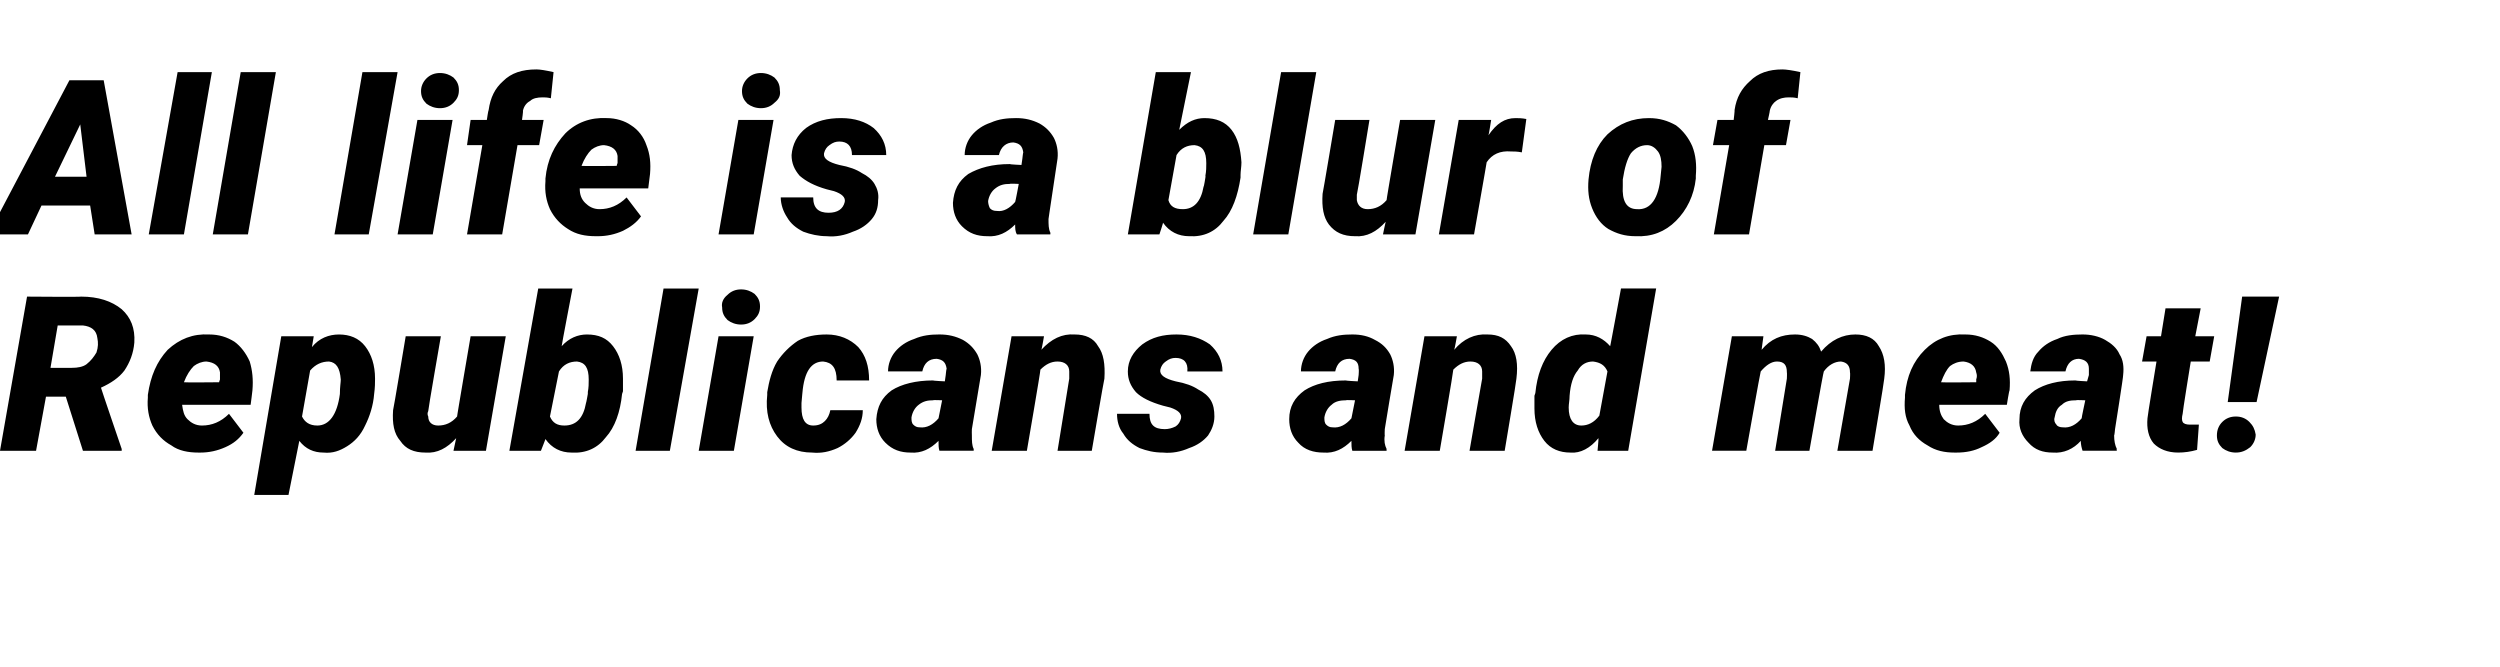
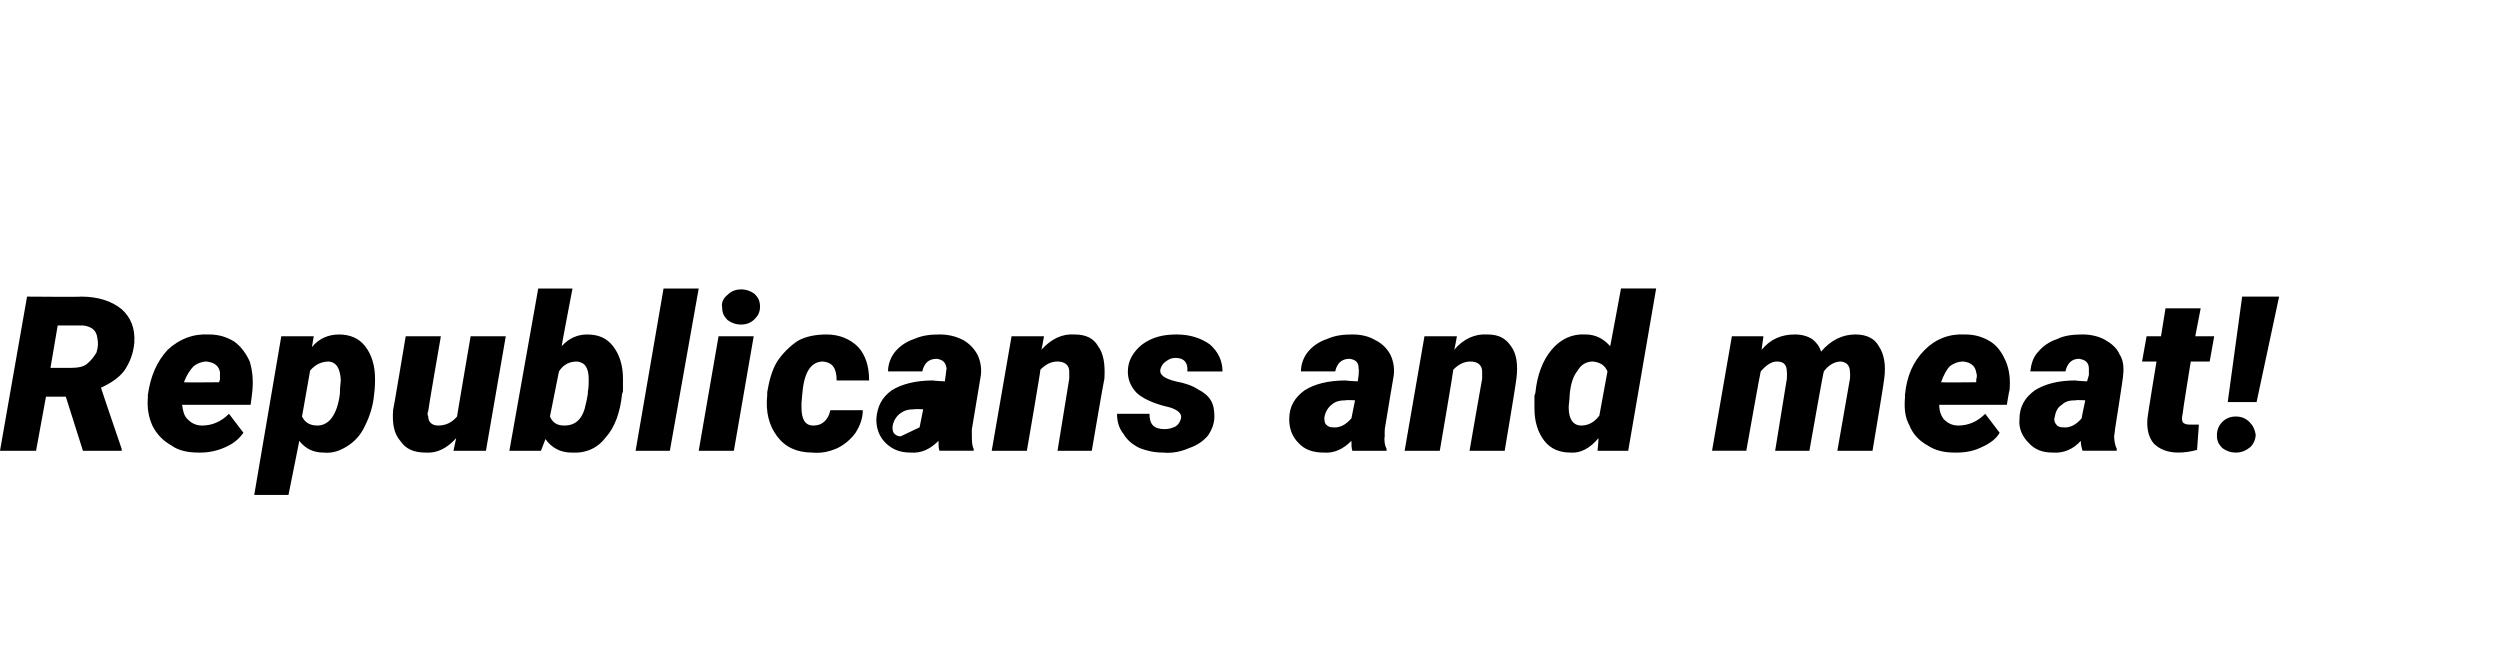
<svg xmlns="http://www.w3.org/2000/svg" version="1.1" width="277.3px" height="74px" viewBox="0 -8 277.3 74" style="top:-8px">
  <desc>All life is a blur of Republicans and meat</desc>
  <defs />
  <g id="Polygon36023">
-     <path d="m7.3 36l-2.2 0l-1.1 6l-4 0l3-17.1c0 0 6 .05 6 0c1.9 0 3.4.5 4.5 1.4c1 .9 1.5 2.1 1.4 3.7c-.1 1.2-.5 2.2-1.1 3.1c-.6.8-1.5 1.4-2.6 1.9c-.03-.03 2.3 6.8 2.3 6.8l0 .2l-4.3 0l-1.9-6zm-1.7-3.2c0 0 2.37.02 2.4 0c.6 0 1.2-.1 1.6-.4c.5-.4.8-.8 1.1-1.3c.2-.6.2-1.1.1-1.6c-.1-.9-.7-1.3-1.6-1.4c-.04.01-2.8 0-2.8 0l-.8 4.7zm16.4 9.4c-1.1 0-2.2-.2-3-.8c-.9-.5-1.6-1.2-2.1-2.2c-.4-.9-.6-1.9-.5-3.1c0 0 0-.3 0-.3c.3-2.1 1-3.7 2.2-5c1.3-1.2 2.8-1.8 4.6-1.7c1.1 0 2 .3 2.8.8c.7.5 1.3 1.3 1.7 2.2c.3 1 .4 2 .3 3.2c.01.01-.2 1.6-.2 1.6c0 0-7.56.01-7.6 0c.1.7.2 1.2.6 1.6c.4.4.9.7 1.6.7c1.1 0 2.1-.4 3-1.3c0 0 1.6 2.1 1.6 2.1c-.5.7-1.1 1.2-2 1.6c-.9.4-1.8.6-2.8.6c0 0-.2 0-.2 0zm2.4-8.9c-.1-.7-.6-1.1-1.5-1.2c-.5 0-1 .2-1.4.5c-.4.4-.8 1-1.1 1.8c.05.04 3.9 0 3.9 0c0 0 .08-.3.1-.3c0-.3 0-.5 0-.8c0 0 0 0 0 0zm17.2.7c0 .4 0 1-.1 1.7c-.1 1.3-.5 2.5-1 3.5c-.5 1.1-1.2 1.8-2 2.3c-.8.5-1.6.8-2.6.7c-1.1 0-2-.4-2.7-1.3c-.01.03-1.2 6-1.2 6l-3.8 0l3-17.6l3.6 0c0 0-.2 1.22-.2 1.2c.8-1 1.9-1.4 3-1.4c1.2 0 2.2.4 2.9 1.3c.7.9 1.1 2.1 1.1 3.6c0 0 0 0 0 0zm-3.9 1.7c0-.8.1-1.3.1-1.6c-.1-1.3-.5-1.9-1.3-2c-.8 0-1.5.3-2.1 1c0 0-.9 5.1-.9 5.1c.3.6.8 1 1.7 1c1.3 0 2.2-1.2 2.5-3.5c0 0 0 0 0 0zm12.9 4.9c-1 1.1-2.1 1.7-3.4 1.6c-1.3 0-2.2-.4-2.8-1.3c-.7-.8-.9-1.9-.8-3.4c.03.02 1.4-8.2 1.4-8.2l3.9 0c0 0-1.44 8.28-1.4 8.3c-.1.2-.1.4 0 .6c0 .6.4 1 1.1 1c.8 0 1.5-.3 2.1-1c-.03.04 1.5-8.9 1.5-8.9l3.9 0l-2.2 12.7l-3.6 0c0 0 .29-1.38.3-1.4zm18.4-4.9c-.2 2-.8 3.7-1.8 4.8c-.9 1.2-2.2 1.8-3.8 1.7c-1.2 0-2.2-.5-2.9-1.5c.02-.02-.5 1.3-.5 1.3l-3.5 0l3.2-18l3.8 0c0 0-1.22 6.36-1.2 6.4c.8-.9 1.8-1.3 2.8-1.3c1.3 0 2.2.4 2.9 1.3c.7.9 1.1 2.1 1.1 3.6c0 .5 0 1 0 1.4c0 0-.1.3-.1.3zm-3.8-.2c.1-.5.1-1 .1-1.4c0-1.3-.4-1.9-1.3-2c-.8 0-1.5.3-2 1.1c0 0-1 5-1 5c.3.7.8 1 1.6 1c1.3 0 2.1-.8 2.4-2.5c.02.04.2-1 .2-1c0 0 .01-.24 0-.2zm9.1 6.5l-3.8 0l3.1-18l3.9 0l-3.2 18zm7.1 0l-3.9 0l2.2-12.7l3.9 0l-2.2 12.7zm-1.3-15.9c-.1-.5.1-1 .6-1.4c.4-.4.9-.6 1.5-.6c.6 0 1.1.2 1.5.5c.4.4.6.8.6 1.4c0 .6-.2 1-.6 1.4c-.4.4-.9.6-1.5.6c-.6 0-1.1-.2-1.5-.5c-.4-.4-.6-.8-.6-1.4zm8.8 11.1c0 1.3.4 2 1.3 2c.6 0 1-.2 1.3-.5c.3-.3.5-.7.6-1.2c0 0 3.6 0 3.6 0c0 .9-.3 1.7-.8 2.5c-.5.7-1.2 1.3-2 1.7c-.9.4-1.8.6-2.8.5c-1.7 0-3-.6-3.9-1.8c-.9-1.2-1.3-2.7-1.1-4.6c0 0 0-.3 0-.3c.2-1.2.5-2.4 1.1-3.4c.6-.9 1.4-1.7 2.3-2.3c.9-.5 2-.7 3.2-.7c1.4 0 2.6.5 3.5 1.4c.8.9 1.2 2.1 1.2 3.7c0 0-3.6 0-3.6 0c0-1.4-.5-2-1.5-2.1c-1.3 0-2.1 1.1-2.3 3.5c0-.04-.1 1.1-.1 1.1l0 .5c0 0-.02-.01 0 0zm15.3 4.8c-.1-.3-.1-.7-.1-1.1c-.9.9-1.9 1.4-3.1 1.3c-1.1 0-2-.3-2.8-1.1c-.7-.7-1-1.6-1-2.6c.1-1.4.6-2.4 1.7-3.2c1.1-.7 2.7-1.1 4.6-1.1c-.02.04 1.3.1 1.3.1l.1-.7c0 0 .06-.67.1-.7c-.1-.7-.4-1-1.1-1.1c-.9 0-1.4.5-1.6 1.4c0 0-3.8 0-3.8 0c0-.8.3-1.6.8-2.2c.5-.6 1.2-1.1 2.1-1.4c.9-.4 1.8-.5 2.8-.5c1 0 1.8.2 2.6.6c.7.4 1.2.9 1.6 1.6c.3.6.5 1.4.4 2.3c-.01.01-1 6-1 6c0 0-.02.7 0 .7c0 .6 0 1.1.2 1.5c.01-.02 0 .2 0 .2c0 0-3.76 0-3.8 0zm-2.2-2.6c.8.1 1.5-.3 2.1-1c.01 0 .4-2 .4-2c0 0-.99-.05-1 0c-.6 0-1.1.1-1.6.5c-.4.3-.7.8-.8 1.4c0 .3 0 .6.2.8c.2.2.4.3.7.3zm13.8-10.1c0 0-.26 1.53-.3 1.5c1.1-1.2 2.3-1.8 3.7-1.7c1.2 0 2.1.4 2.6 1.3c.6.8.8 2 .7 3.6c-.04.02-1.4 8-1.4 8l-3.8 0c0 0 1.3-8.01 1.3-8c0-.3 0-.5 0-.8c0-.7-.5-1.1-1.3-1.1c-.7 0-1.3.3-1.9.9c.05.02-1.5 9-1.5 9l-3.9 0l2.2-12.7l3.6 0zm15.2 9.1c.1-.5-.3-.9-1.2-1.2c0 0-.8-.2-.8-.2c-1.4-.4-2.4-.9-3-1.5c-.6-.7-.9-1.4-.9-2.3c0-1.2.6-2.2 1.6-3c1.1-.8 2.3-1.1 3.8-1.1c1.5 0 2.7.4 3.7 1.1c.9.8 1.4 1.8 1.4 3c0 0-3.9 0-3.9 0c.1-1-.4-1.5-1.3-1.5c-.4 0-.7.1-1.1.4c-.3.2-.5.5-.6.9c-.1.6.5 1 1.7 1.3c1.1.2 1.9.5 2.5.9c.6.3 1.1.7 1.4 1.2c.3.5.4 1.1.4 1.8c0 .8-.3 1.5-.7 2.1c-.5.6-1.2 1.1-2.1 1.4c-.9.4-1.9.6-2.9.5c-1 0-1.8-.2-2.6-.5c-.8-.4-1.4-.9-1.8-1.6c-.5-.6-.7-1.4-.7-2.2c0 0 3.6 0 3.6 0c0 1.2.5 1.7 1.7 1.7c.4 0 .8-.1 1.2-.3c.3-.2.5-.5.6-.9zm19 3.6c-.1-.3-.1-.7-.1-1.1c-.9.9-1.9 1.4-3.1 1.3c-1.1 0-2.1-.3-2.8-1.1c-.7-.7-1-1.6-1-2.6c0-1.4.6-2.4 1.7-3.2c1.1-.7 2.6-1.1 4.6-1.1c-.03.04 1.3.1 1.3.1l.1-.7c0 0 .05-.67 0-.7c0-.7-.3-1-1-1.1c-.9 0-1.4.5-1.6 1.4c0 0-3.8 0-3.8 0c0-.8.3-1.6.8-2.2c.5-.6 1.2-1.1 2.1-1.4c.9-.4 1.8-.5 2.8-.5c1 0 1.8.2 2.5.6c.8.4 1.3.9 1.7 1.6c.3.6.5 1.4.4 2.3c-.02.01-1 6-1 6c0 0-.03.7 0 .7c-.1.6 0 1.1.2 1.5c-.01-.02 0 .2 0 .2c0 0-3.77 0-3.8 0zm-2.2-2.6c.8.1 1.5-.3 2.1-1c0 0 .4-2 .4-2c0 0-1.01-.05-1 0c-.6 0-1.2.1-1.6.5c-.4.3-.7.8-.8 1.4c0 .3 0 .6.2.8c.2.2.4.3.7.3zm13.8-10.1c0 0-.27 1.53-.3 1.5c1-1.2 2.3-1.8 3.7-1.7c1.2 0 2 .4 2.6 1.3c.6.8.8 2 .6 3.6c.04.02-1.3 8-1.3 8l-3.9 0c0 0 1.39-8.01 1.4-8c0-.3 0-.5 0-.8c0-.7-.5-1.1-1.3-1.1c-.7 0-1.3.3-1.9.9c.04.02-1.5 9-1.5 9l-3.9 0l2.2-12.7l3.6 0zm8.7 6.3c.2-2 .8-3.6 1.8-4.8c1-1.2 2.3-1.8 3.8-1.7c1.1 0 2 .5 2.7 1.3c.01.05 1.2-6.4 1.2-6.4l3.9 0l-3.1 18l-3.4 0c0 0 .13-1.37.1-1.4c-.9 1.1-2 1.7-3.1 1.6c-1.2 0-2.2-.4-2.9-1.3c-.7-.9-1.1-2.1-1.1-3.6c0-.5 0-.9 0-1.4c0 0 .1-.3.1-.3zm3.8.3c0 .5-.1.9-.1 1.3c0 1.3.5 2 1.4 2c.7 0 1.4-.3 2-1.1c0 0 .9-4.9.9-4.9c-.3-.7-.8-1-1.6-1.1c-.7 0-1.3.3-1.7 1c-.5.6-.8 1.5-.9 2.8zm21.5-6.6c0 0-.21 1.53-.2 1.5c1-1.2 2.2-1.7 3.7-1.7c.8 0 1.4.2 1.9.5c.5.4.8.8 1 1.4c1.1-1.3 2.4-1.9 3.8-1.9c1.2 0 2.1.4 2.6 1.3c.6.9.8 2.1.6 3.6c.04.02-1.3 8-1.3 8l-3.9 0l1.4-8c0 0 .04-.67 0-.7c0-.7-.3-1.1-1-1.2c-.7 0-1.4.4-1.9 1.1c-.05-.03-1.6 8.8-1.6 8.8l-3.8 0l1.3-8c0 0 .03-.66 0-.7c0-.8-.3-1.2-1.1-1.2c-.6 0-1.2.4-1.8 1.1c-.03-.03-1.6 8.8-1.6 8.8l-3.8 0l2.2-12.7l3.5 0zm21.2 12.9c-1.1 0-2.1-.2-3-.8c-.9-.5-1.6-1.2-2-2.2c-.5-.9-.6-1.9-.5-3.1c0 0 0-.3 0-.3c.2-2.1.9-3.7 2.2-5c1.2-1.2 2.7-1.8 4.5-1.7c1.1 0 2 .3 2.8.8c.8.5 1.3 1.3 1.7 2.2c.4 1 .5 2 .4 3.2c-.05.01-.3 1.6-.3 1.6c0 0-7.51.01-7.5 0c0 .7.2 1.2.5 1.6c.4.4.9.7 1.6.7c1.1 0 2.1-.4 3-1.3c0 0 1.6 2.1 1.6 2.1c-.4.7-1.1 1.2-2 1.6c-.8.4-1.7.6-2.8.6c0 0-.2 0-.2 0zm2.4-8.9c-.1-.7-.6-1.1-1.4-1.2c-.6 0-1.1.2-1.5.5c-.4.4-.7 1-1 1.8c0 .04 3.9 0 3.9 0c0 0 .02-.3 0-.3c.1-.3.1-.5 0-.8c0 0 0 0 0 0zm11.8 8.7c-.1-.3-.2-.7-.2-1.1c-.8.9-1.9 1.4-3.1 1.3c-1.1 0-2-.3-2.7-1.1c-.7-.7-1.1-1.6-1-2.6c0-1.4.6-2.4 1.7-3.2c1.1-.7 2.6-1.1 4.5-1.1c.04.04 1.3.1 1.3.1l.2-.7c0 0 .01-.67 0-.7c0-.7-.4-1-1.1-1.1c-.8 0-1.3.5-1.5 1.4c0 0-3.9 0-3.9 0c.1-.8.3-1.6.9-2.2c.5-.6 1.2-1.1 2.1-1.4c.8-.4 1.8-.5 2.8-.5c.9 0 1.8.2 2.5.6c.7.4 1.3.9 1.6 1.6c.4.6.5 1.4.4 2.3c.05.01-.9 6-.9 6c0 0-.06.7-.1.7c0 .6.1 1.1.3 1.5c-.04-.02 0 .2 0 .2c0 0-3.8 0-3.8 0zm-2.2-2.6c.8.1 1.5-.3 2.1-1c-.03 0 .4-2 .4-2c0 0-1.04-.05-1 0c-.7 0-1.2.1-1.6.5c-.5.3-.7.8-.8 1.4c-.1.3 0 .6.2.8c.1.2.4.3.7.3zm15.3-13.2l-.6 3.1l2.1 0l-.5 2.8l-2.1 0c0 0-.94 5.79-.9 5.8c-.1.4-.1.7 0 .9c.1.2.4.3.8.3c.2 0 .5 0 1 0c0 0-.2 2.8-.2 2.8c-.7.2-1.4.3-2.1.3c-1.2 0-2.1-.4-2.7-1c-.6-.7-.8-1.7-.7-2.8c-.03-.04 1-6.3 1-6.3l-1.6 0l.5-2.8l1.6 0l.5-3.1l3.9 0zm6.2 10.4l-3.2 0l1.6-11.7l4.1 0l-2.5 11.7zm-4.4 3.7c0-.6.2-1.1.6-1.5c.4-.4.9-.6 1.5-.6c.6 0 1.1.2 1.5.6c.4.4.6.8.7 1.4c0 .5-.2 1-.6 1.4c-.5.4-1 .6-1.6.6c-.6 0-1.1-.2-1.5-.5c-.4-.4-.6-.8-.6-1.4z" stroke="none" fill="#000" />
+     <path d="m7.3 36l-2.2 0l-1.1 6l-4 0l3-17.1c0 0 6 .05 6 0c1.9 0 3.4.5 4.5 1.4c1 .9 1.5 2.1 1.4 3.7c-.1 1.2-.5 2.2-1.1 3.1c-.6.8-1.5 1.4-2.6 1.9c-.03-.03 2.3 6.8 2.3 6.8l0 .2l-4.3 0l-1.9-6zm-1.7-3.2c0 0 2.37.02 2.4 0c.6 0 1.2-.1 1.6-.4c.5-.4.8-.8 1.1-1.3c.2-.6.2-1.1.1-1.6c-.1-.9-.7-1.3-1.6-1.4c-.04.01-2.8 0-2.8 0l-.8 4.7zm16.4 9.4c-1.1 0-2.2-.2-3-.8c-.9-.5-1.6-1.2-2.1-2.2c-.4-.9-.6-1.9-.5-3.1c0 0 0-.3 0-.3c.3-2.1 1-3.7 2.2-5c1.3-1.2 2.8-1.8 4.6-1.7c1.1 0 2 .3 2.8.8c.7.5 1.3 1.3 1.7 2.2c.3 1 .4 2 .3 3.2c.01.01-.2 1.6-.2 1.6c0 0-7.56.01-7.6 0c.1.7.2 1.2.6 1.6c.4.4.9.7 1.6.7c1.1 0 2.1-.4 3-1.3c0 0 1.6 2.1 1.6 2.1c-.5.7-1.1 1.2-2 1.6c-.9.4-1.8.6-2.8.6c0 0-.2 0-.2 0zm2.4-8.9c-.1-.7-.6-1.1-1.5-1.2c-.5 0-1 .2-1.4.5c-.4.4-.8 1-1.1 1.8c.05.04 3.9 0 3.9 0c0 0 .08-.3.1-.3c0-.3 0-.5 0-.8c0 0 0 0 0 0zm17.2.7c0 .4 0 1-.1 1.7c-.1 1.3-.5 2.5-1 3.5c-.5 1.1-1.2 1.8-2 2.3c-.8.5-1.6.8-2.6.7c-1.1 0-2-.4-2.7-1.3c-.01.03-1.2 6-1.2 6l-3.8 0l3-17.6l3.6 0c0 0-.2 1.22-.2 1.2c.8-1 1.9-1.4 3-1.4c1.2 0 2.2.4 2.9 1.3c.7.9 1.1 2.1 1.1 3.6c0 0 0 0 0 0zm-3.9 1.7c0-.8.1-1.3.1-1.6c-.1-1.3-.5-1.9-1.3-2c-.8 0-1.5.3-2.1 1c0 0-.9 5.1-.9 5.1c.3.6.8 1 1.7 1c1.3 0 2.2-1.2 2.5-3.5c0 0 0 0 0 0zm12.9 4.9c-1 1.1-2.1 1.7-3.4 1.6c-1.3 0-2.2-.4-2.8-1.3c-.7-.8-.9-1.9-.8-3.4c.03.02 1.4-8.2 1.4-8.2l3.9 0c0 0-1.44 8.28-1.4 8.3c-.1.2-.1.4 0 .6c0 .6.4 1 1.1 1c.8 0 1.5-.3 2.1-1c-.03.04 1.5-8.9 1.5-8.9l3.9 0l-2.2 12.7l-3.6 0c0 0 .29-1.38.3-1.4zm18.4-4.9c-.2 2-.8 3.7-1.8 4.8c-.9 1.2-2.2 1.8-3.8 1.7c-1.2 0-2.2-.5-2.9-1.5c.02-.02-.5 1.3-.5 1.3l-3.5 0l3.2-18l3.8 0c0 0-1.22 6.36-1.2 6.4c.8-.9 1.8-1.3 2.8-1.3c1.3 0 2.2.4 2.9 1.3c.7.9 1.1 2.1 1.1 3.6c0 .5 0 1 0 1.4c0 0-.1.3-.1.3zm-3.8-.2c.1-.5.1-1 .1-1.4c0-1.3-.4-1.9-1.3-2c-.8 0-1.5.3-2 1.1c0 0-1 5-1 5c.3.7.8 1 1.6 1c1.3 0 2.1-.8 2.4-2.5c.02.04.2-1 .2-1c0 0 .01-.24 0-.2zm9.1 6.5l-3.8 0l3.1-18l3.9 0l-3.2 18zm7.1 0l-3.9 0l2.2-12.7l3.9 0l-2.2 12.7zm-1.3-15.9c-.1-.5.1-1 .6-1.4c.4-.4.9-.6 1.5-.6c.6 0 1.1.2 1.5.5c.4.4.6.8.6 1.4c0 .6-.2 1-.6 1.4c-.4.4-.9.6-1.5.6c-.6 0-1.1-.2-1.5-.5c-.4-.4-.6-.8-.6-1.4zm8.8 11.1c0 1.3.4 2 1.3 2c.6 0 1-.2 1.3-.5c.3-.3.5-.7.6-1.2c0 0 3.6 0 3.6 0c0 .9-.3 1.7-.8 2.5c-.5.7-1.2 1.3-2 1.7c-.9.4-1.8.6-2.8.5c-1.7 0-3-.6-3.9-1.8c-.9-1.2-1.3-2.7-1.1-4.6c0 0 0-.3 0-.3c.2-1.2.5-2.4 1.1-3.4c.6-.9 1.4-1.7 2.3-2.3c.9-.5 2-.7 3.2-.7c1.4 0 2.6.5 3.5 1.4c.8.9 1.2 2.1 1.2 3.7c0 0-3.6 0-3.6 0c0-1.4-.5-2-1.5-2.1c-1.3 0-2.1 1.1-2.3 3.5c0-.04-.1 1.1-.1 1.1l0 .5c0 0-.02-.01 0 0zm15.3 4.8c-.1-.3-.1-.7-.1-1.1c-.9.9-1.9 1.4-3.1 1.3c-1.1 0-2-.3-2.8-1.1c-.7-.7-1-1.6-1-2.6c.1-1.4.6-2.4 1.7-3.2c1.1-.7 2.7-1.1 4.6-1.1c-.02.04 1.3.1 1.3.1l.1-.7c0 0 .06-.67.1-.7c-.1-.7-.4-1-1.1-1.1c-.9 0-1.4.5-1.6 1.4c0 0-3.8 0-3.8 0c0-.8.3-1.6.8-2.2c.5-.6 1.2-1.1 2.1-1.4c.9-.4 1.8-.5 2.8-.5c1 0 1.8.2 2.6.6c.7.4 1.2.9 1.6 1.6c.3.6.5 1.4.4 2.3c-.01.01-1 6-1 6c0 0-.02.7 0 .7c0 .6 0 1.1.2 1.5c.01-.02 0 .2 0 .2c0 0-3.76 0-3.8 0zm-2.2-2.6c.01 0 .4-2 .4-2c0 0-.99-.05-1 0c-.6 0-1.1.1-1.6.5c-.4.3-.7.8-.8 1.4c0 .3 0 .6.2.8c.2.2.4.3.7.3zm13.8-10.1c0 0-.26 1.53-.3 1.5c1.1-1.2 2.3-1.8 3.7-1.7c1.2 0 2.1.4 2.6 1.3c.6.8.8 2 .7 3.6c-.04.02-1.4 8-1.4 8l-3.8 0c0 0 1.3-8.01 1.3-8c0-.3 0-.5 0-.8c0-.7-.5-1.1-1.3-1.1c-.7 0-1.3.3-1.9.9c.05.02-1.5 9-1.5 9l-3.9 0l2.2-12.7l3.6 0zm15.2 9.1c.1-.5-.3-.9-1.2-1.2c0 0-.8-.2-.8-.2c-1.4-.4-2.4-.9-3-1.5c-.6-.7-.9-1.4-.9-2.3c0-1.2.6-2.2 1.6-3c1.1-.8 2.3-1.1 3.8-1.1c1.5 0 2.7.4 3.7 1.1c.9.8 1.4 1.8 1.4 3c0 0-3.9 0-3.9 0c.1-1-.4-1.5-1.3-1.5c-.4 0-.7.1-1.1.4c-.3.2-.5.5-.6.9c-.1.6.5 1 1.7 1.3c1.1.2 1.9.5 2.5.9c.6.3 1.1.7 1.4 1.2c.3.5.4 1.1.4 1.8c0 .8-.3 1.5-.7 2.1c-.5.6-1.2 1.1-2.1 1.4c-.9.4-1.9.6-2.9.5c-1 0-1.8-.2-2.6-.5c-.8-.4-1.4-.9-1.8-1.6c-.5-.6-.7-1.4-.7-2.2c0 0 3.6 0 3.6 0c0 1.2.5 1.7 1.7 1.7c.4 0 .8-.1 1.2-.3c.3-.2.5-.5.6-.9zm19 3.6c-.1-.3-.1-.7-.1-1.1c-.9.9-1.9 1.4-3.1 1.3c-1.1 0-2.1-.3-2.8-1.1c-.7-.7-1-1.6-1-2.6c0-1.4.6-2.4 1.7-3.2c1.1-.7 2.6-1.1 4.6-1.1c-.03.04 1.3.1 1.3.1l.1-.7c0 0 .05-.67 0-.7c0-.7-.3-1-1-1.1c-.9 0-1.4.5-1.6 1.4c0 0-3.8 0-3.8 0c0-.8.3-1.6.8-2.2c.5-.6 1.2-1.1 2.1-1.4c.9-.4 1.8-.5 2.8-.5c1 0 1.8.2 2.5.6c.8.4 1.3.9 1.7 1.6c.3.6.5 1.4.4 2.3c-.02.01-1 6-1 6c0 0-.03.7 0 .7c-.1.6 0 1.1.2 1.5c-.01-.02 0 .2 0 .2c0 0-3.77 0-3.8 0zm-2.2-2.6c.8.1 1.5-.3 2.1-1c0 0 .4-2 .4-2c0 0-1.01-.05-1 0c-.6 0-1.2.1-1.6.5c-.4.3-.7.8-.8 1.4c0 .3 0 .6.2.8c.2.2.4.3.7.3zm13.8-10.1c0 0-.27 1.53-.3 1.5c1-1.2 2.3-1.8 3.7-1.7c1.2 0 2 .4 2.6 1.3c.6.8.8 2 .6 3.6c.04.02-1.3 8-1.3 8l-3.9 0c0 0 1.39-8.01 1.4-8c0-.3 0-.5 0-.8c0-.7-.5-1.1-1.3-1.1c-.7 0-1.3.3-1.9.9c.04.02-1.5 9-1.5 9l-3.9 0l2.2-12.7l3.6 0zm8.7 6.3c.2-2 .8-3.6 1.8-4.8c1-1.2 2.3-1.8 3.8-1.7c1.1 0 2 .5 2.7 1.3c.01.05 1.2-6.4 1.2-6.4l3.9 0l-3.1 18l-3.4 0c0 0 .13-1.37.1-1.4c-.9 1.1-2 1.7-3.1 1.6c-1.2 0-2.2-.4-2.9-1.3c-.7-.9-1.1-2.1-1.1-3.6c0-.5 0-.9 0-1.4c0 0 .1-.3.1-.3zm3.8.3c0 .5-.1.9-.1 1.3c0 1.3.5 2 1.4 2c.7 0 1.4-.3 2-1.1c0 0 .9-4.9.9-4.9c-.3-.7-.8-1-1.6-1.1c-.7 0-1.3.3-1.7 1c-.5.6-.8 1.5-.9 2.8zm21.5-6.6c0 0-.21 1.53-.2 1.5c1-1.2 2.2-1.7 3.7-1.7c.8 0 1.4.2 1.9.5c.5.4.8.8 1 1.4c1.1-1.3 2.4-1.9 3.8-1.9c1.2 0 2.1.4 2.6 1.3c.6.9.8 2.1.6 3.6c.04.02-1.3 8-1.3 8l-3.9 0l1.4-8c0 0 .04-.67 0-.7c0-.7-.3-1.1-1-1.2c-.7 0-1.4.4-1.9 1.1c-.05-.03-1.6 8.8-1.6 8.8l-3.8 0l1.3-8c0 0 .03-.66 0-.7c0-.8-.3-1.2-1.1-1.2c-.6 0-1.2.4-1.8 1.1c-.03-.03-1.6 8.8-1.6 8.8l-3.8 0l2.2-12.7l3.5 0zm21.2 12.9c-1.1 0-2.1-.2-3-.8c-.9-.5-1.6-1.2-2-2.2c-.5-.9-.6-1.9-.5-3.1c0 0 0-.3 0-.3c.2-2.1.9-3.7 2.2-5c1.2-1.2 2.7-1.8 4.5-1.7c1.1 0 2 .3 2.8.8c.8.5 1.3 1.3 1.7 2.2c.4 1 .5 2 .4 3.2c-.05.01-.3 1.6-.3 1.6c0 0-7.51.01-7.5 0c0 .7.2 1.2.5 1.6c.4.4.9.7 1.6.7c1.1 0 2.1-.4 3-1.3c0 0 1.6 2.1 1.6 2.1c-.4.7-1.1 1.2-2 1.6c-.8.4-1.7.6-2.8.6c0 0-.2 0-.2 0zm2.4-8.9c-.1-.7-.6-1.1-1.4-1.2c-.6 0-1.1.2-1.5.5c-.4.4-.7 1-1 1.8c0 .04 3.9 0 3.9 0c0 0 .02-.3 0-.3c.1-.3.1-.5 0-.8c0 0 0 0 0 0zm11.8 8.7c-.1-.3-.2-.7-.2-1.1c-.8.9-1.9 1.4-3.1 1.3c-1.1 0-2-.3-2.7-1.1c-.7-.7-1.1-1.6-1-2.6c0-1.4.6-2.4 1.7-3.2c1.1-.7 2.6-1.1 4.5-1.1c.04.04 1.3.1 1.3.1l.2-.7c0 0 .01-.67 0-.7c0-.7-.4-1-1.1-1.1c-.8 0-1.3.5-1.5 1.4c0 0-3.9 0-3.9 0c.1-.8.3-1.6.9-2.2c.5-.6 1.2-1.1 2.1-1.4c.8-.4 1.8-.5 2.8-.5c.9 0 1.8.2 2.5.6c.7.4 1.3.9 1.6 1.6c.4.6.5 1.4.4 2.3c.05.01-.9 6-.9 6c0 0-.06.7-.1.7c0 .6.1 1.1.3 1.5c-.04-.02 0 .2 0 .2c0 0-3.8 0-3.8 0zm-2.2-2.6c.8.1 1.5-.3 2.1-1c-.03 0 .4-2 .4-2c0 0-1.04-.05-1 0c-.7 0-1.2.1-1.6.5c-.5.3-.7.8-.8 1.4c-.1.3 0 .6.2.8c.1.2.4.3.7.3zm15.3-13.2l-.6 3.1l2.1 0l-.5 2.8l-2.1 0c0 0-.94 5.79-.9 5.8c-.1.4-.1.7 0 .9c.1.2.4.3.8.3c.2 0 .5 0 1 0c0 0-.2 2.8-.2 2.8c-.7.2-1.4.3-2.1.3c-1.2 0-2.1-.4-2.7-1c-.6-.7-.8-1.7-.7-2.8c-.03-.04 1-6.3 1-6.3l-1.6 0l.5-2.8l1.6 0l.5-3.1l3.9 0zm6.2 10.4l-3.2 0l1.6-11.7l4.1 0l-2.5 11.7zm-4.4 3.7c0-.6.2-1.1.6-1.5c.4-.4.9-.6 1.5-.6c.6 0 1.1.2 1.5.6c.4.4.6.8.7 1.4c0 .5-.2 1-.6 1.4c-.5.4-1 .6-1.6.6c-.6 0-1.1-.2-1.5-.5c-.4-.4-.6-.8-.6-1.4z" stroke="none" fill="#000" />
  </g>
  <g id="Polygon36022">
-     <path d="m10 14.8l-5.4 0l-1.5 3.2l-4.4 0l9-17.1l3.8 0l3.1 17.1l-4.1 0l-.5-3.2zm-3.9-3.2l3.5 0l-.7-5.8l-2.8 5.8zm14.3 6.4l-3.9 0l3.2-18l3.8 0l-3.1 18zm7.1 0l-3.9 0l3.1-18l3.9 0l-3.1 18zm13.4 0l-3.8 0l3.1-18l3.9 0l-3.2 18zm7.1 0l-3.9 0l2.2-12.7l3.9 0l-2.2 12.7zm-1.3-15.9c0-.5.2-1 .6-1.4c.4-.4.9-.6 1.5-.6c.6 0 1.1.2 1.5.5c.4.4.6.8.6 1.4c0 .6-.2 1-.6 1.4c-.4.4-.9.6-1.5.6c-.6 0-1.1-.2-1.5-.5c-.4-.4-.6-.8-.6-1.4zm5.1 15.9l1.7-9.9l-1.7 0l.4-2.8l1.8 0c0 0 .16-1.1.2-1.1c.2-1.4.7-2.4 1.6-3.2c.9-.9 2.1-1.3 3.7-1.3c.4 0 1 .1 1.9.3c0 0-.3 2.9-.3 2.9c-.4-.1-.7-.1-.9-.1c-.6 0-1.1.1-1.4.4c-.4.2-.7.6-.8 1.1c.05-.01-.1 1-.1 1l2.4 0l-.5 2.8l-2.4 0l-1.7 9.9l-3.9 0zm14.3.2c-1.2 0-2.2-.2-3.1-.8c-.8-.5-1.5-1.2-2-2.2c-.4-.9-.6-1.9-.5-3.1c0 0 0-.3 0-.3c.2-2.1 1-3.7 2.2-5c1.2-1.2 2.8-1.8 4.6-1.7c1 0 2 .3 2.7.8c.8.5 1.4 1.3 1.7 2.2c.4 1 .5 2 .4 3.2c0 .01-.2 1.6-.2 1.6c0 0-7.57.01-7.6 0c0 .7.2 1.2.6 1.6c.4.4.9.7 1.6.7c1.1 0 2.1-.4 3-1.3c0 0 1.6 2.1 1.6 2.1c-.5.7-1.2 1.2-2 1.6c-.9.4-1.8.6-2.8.6c0 0-.2 0-.2 0zm2.4-8.9c-.1-.7-.6-1.1-1.5-1.2c-.5 0-1 .2-1.4.5c-.4.4-.8 1-1.1 1.8c.04.04 3.9 0 3.9 0c0 0 .07-.3.1-.3c0-.3 0-.5 0-.8c0 0 0 0 0 0zm15.1 8.7l-3.9 0l2.2-12.7l3.9 0l-2.2 12.7zm-1.3-15.9c0-.5.2-1 .6-1.4c.4-.4.9-.6 1.5-.6c.6 0 1.1.2 1.5.5c.4.4.6.8.6 1.4c.1.6-.1 1-.6 1.4c-.4.4-.9.6-1.5.6c-.6 0-1.1-.2-1.5-.5c-.4-.4-.6-.8-.6-1.4zm11.4 12.3c.1-.5-.3-.9-1.2-1.2c0 0-.8-.2-.8-.2c-1.4-.4-2.3-.9-3-1.5c-.6-.7-.9-1.4-.9-2.3c.1-1.2.6-2.2 1.6-3c1.1-.8 2.4-1.1 3.9-1.1c1.5 0 2.7.4 3.6 1.1c.9.8 1.4 1.8 1.4 3c0 0-3.8 0-3.8 0c0-1-.5-1.5-1.4-1.5c-.4 0-.7.1-1.1.4c-.3.2-.5.5-.6.9c-.1.6.5 1 1.7 1.3c1.1.2 1.9.5 2.5.9c.6.3 1.1.7 1.4 1.2c.3.5.5 1.1.4 1.8c0 .8-.2 1.5-.7 2.1c-.5.6-1.2 1.1-2.1 1.4c-.9.4-1.9.6-2.9.5c-.9 0-1.8-.2-2.6-.5c-.8-.4-1.4-.9-1.8-1.6c-.4-.6-.7-1.4-.7-2.2c0 0 3.6 0 3.6 0c0 1.2.6 1.7 1.7 1.7c.5 0 .9-.1 1.2-.3c.3-.2.5-.5.6-.9zm19.1 3.6c-.2-.3-.2-.7-.2-1.1c-.9.9-1.9 1.4-3.1 1.3c-1.1 0-2-.3-2.8-1.1c-.7-.7-1-1.6-1-2.6c.1-1.4.6-2.4 1.7-3.2c1.2-.7 2.7-1.1 4.6-1.1c-.01.04 1.3.1 1.3.1l.1-.7c0 0 .07-.67.1-.7c-.1-.7-.4-1-1.1-1.1c-.8 0-1.4.5-1.6 1.4c0 0-3.8 0-3.8 0c0-.8.3-1.6.8-2.2c.5-.6 1.2-1.1 2.1-1.4c.9-.4 1.8-.5 2.8-.5c1 0 1.8.2 2.6.6c.7.4 1.2.9 1.6 1.6c.3.6.5 1.4.4 2.3c0 .01-.9 6-.9 6c0 0-.11.7-.1.7c0 .6 0 1.1.2 1.5c.02-.02 0 .2 0 .2c0 0-3.75 0-3.7 0zm-2.2-2.6c.7.1 1.4-.3 2-1c.03 0 .4-2 .4-2c0 0-.98-.05-1 0c-.6 0-1.1.1-1.6.5c-.4.3-.7.8-.8 1.4c0 .3.1.6.2.8c.2.2.4.3.8.3zm27-3.7c-.3 2-.9 3.7-1.9 4.8c-.9 1.2-2.2 1.8-3.8 1.7c-1.2 0-2.2-.5-2.9-1.5c.04-.02-.4 1.3-.4 1.3l-3.5 0l3.1-18l3.9 0c0 0-1.3 6.36-1.3 6.4c.9-.9 1.8-1.3 2.8-1.3c1.3 0 2.3.4 3 1.3c.7.9 1 2.1 1.1 3.6c0 .5-.1 1-.1 1.4c0 0 0 .3 0 .3zm-3.9-.2c.1-.5.1-1 .1-1.4c0-1.3-.4-1.9-1.3-2c-.8 0-1.5.3-2 1.1c0 0-.9 5-.9 5c.2.7.7 1 1.6 1c1.2 0 2-.8 2.3-2.5c.04.04.2-1 .2-1c0 0 .03-.24 0-.2zm9.2 6.5l-3.9 0l3.1-18l3.9 0l-3.1 18zm10.8-1.4c-1 1.1-2.1 1.7-3.4 1.6c-1.3 0-2.2-.4-2.9-1.3c-.6-.8-.8-1.9-.7-3.4c.02.02 1.4-8.2 1.4-8.2l3.8 0c0 0-1.35 8.28-1.4 8.3c0 .2 0 .4 0 .6c.1.6.5 1 1.2 1c.8 0 1.5-.3 2.1-1c-.04.04 1.5-8.9 1.5-8.9l3.9 0l-2.2 12.7l-3.6 0c0 0 .28-1.38.3-1.4zm15.1-7.7c-.5-.1-.9-.1-1.2-.1c-1.2-.1-2.1.3-2.7 1.2c.02-.03-1.4 8-1.4 8l-3.9 0l2.2-12.7l3.6 0c0 0-.26 1.67-.3 1.7c.9-1.3 1.8-1.9 3-1.9c.3 0 .7 0 1.2.1c0 0-.5 3.7-.5 3.7zm14.1-3.8c1.2 0 2.1.3 3 .8c.8.6 1.4 1.4 1.8 2.3c.4 1 .5 2.1.4 3.3c0 0 0 .3 0 .3c-.2 1.9-1 3.5-2.2 4.7c-1.2 1.2-2.7 1.8-4.5 1.7c-1.2 0-2.1-.3-3-.8c-.8-.5-1.4-1.3-1.8-2.3c-.4-1-.5-2-.4-3.2c.2-2.1.9-3.8 2.1-5c1.3-1.2 2.8-1.8 4.6-1.8zm-2.9 6.8c0 0 0 .7 0 .7c-.1 1.7.4 2.6 1.6 2.6c1.5.1 2.4-1.2 2.6-3.7c0 0 .1-1 .1-1c0-.7-.1-1.3-.4-1.7c-.3-.4-.7-.7-1.2-.7c-.7 0-1.3.3-1.8.9c-.4.6-.7 1.6-.9 2.9zm10.1 6.1l1.7-9.9l-1.8 0l.5-2.8l1.8 0c0 0 .13-1.1.1-1.1c.2-1.4.8-2.4 1.7-3.2c.9-.9 2.1-1.3 3.6-1.3c.4 0 1.1.1 2 .3c0 0-.3 2.9-.3 2.9c-.4-.1-.7-.1-1-.1c-.5 0-1 .1-1.4.4c-.3.2-.6.6-.7 1.1c.03-.01-.2 1-.2 1l2.5 0l-.5 2.8l-2.4 0l-1.7 9.9l-3.9 0z" stroke="none" fill="#000" />
-   </g>
+     </g>
</svg>